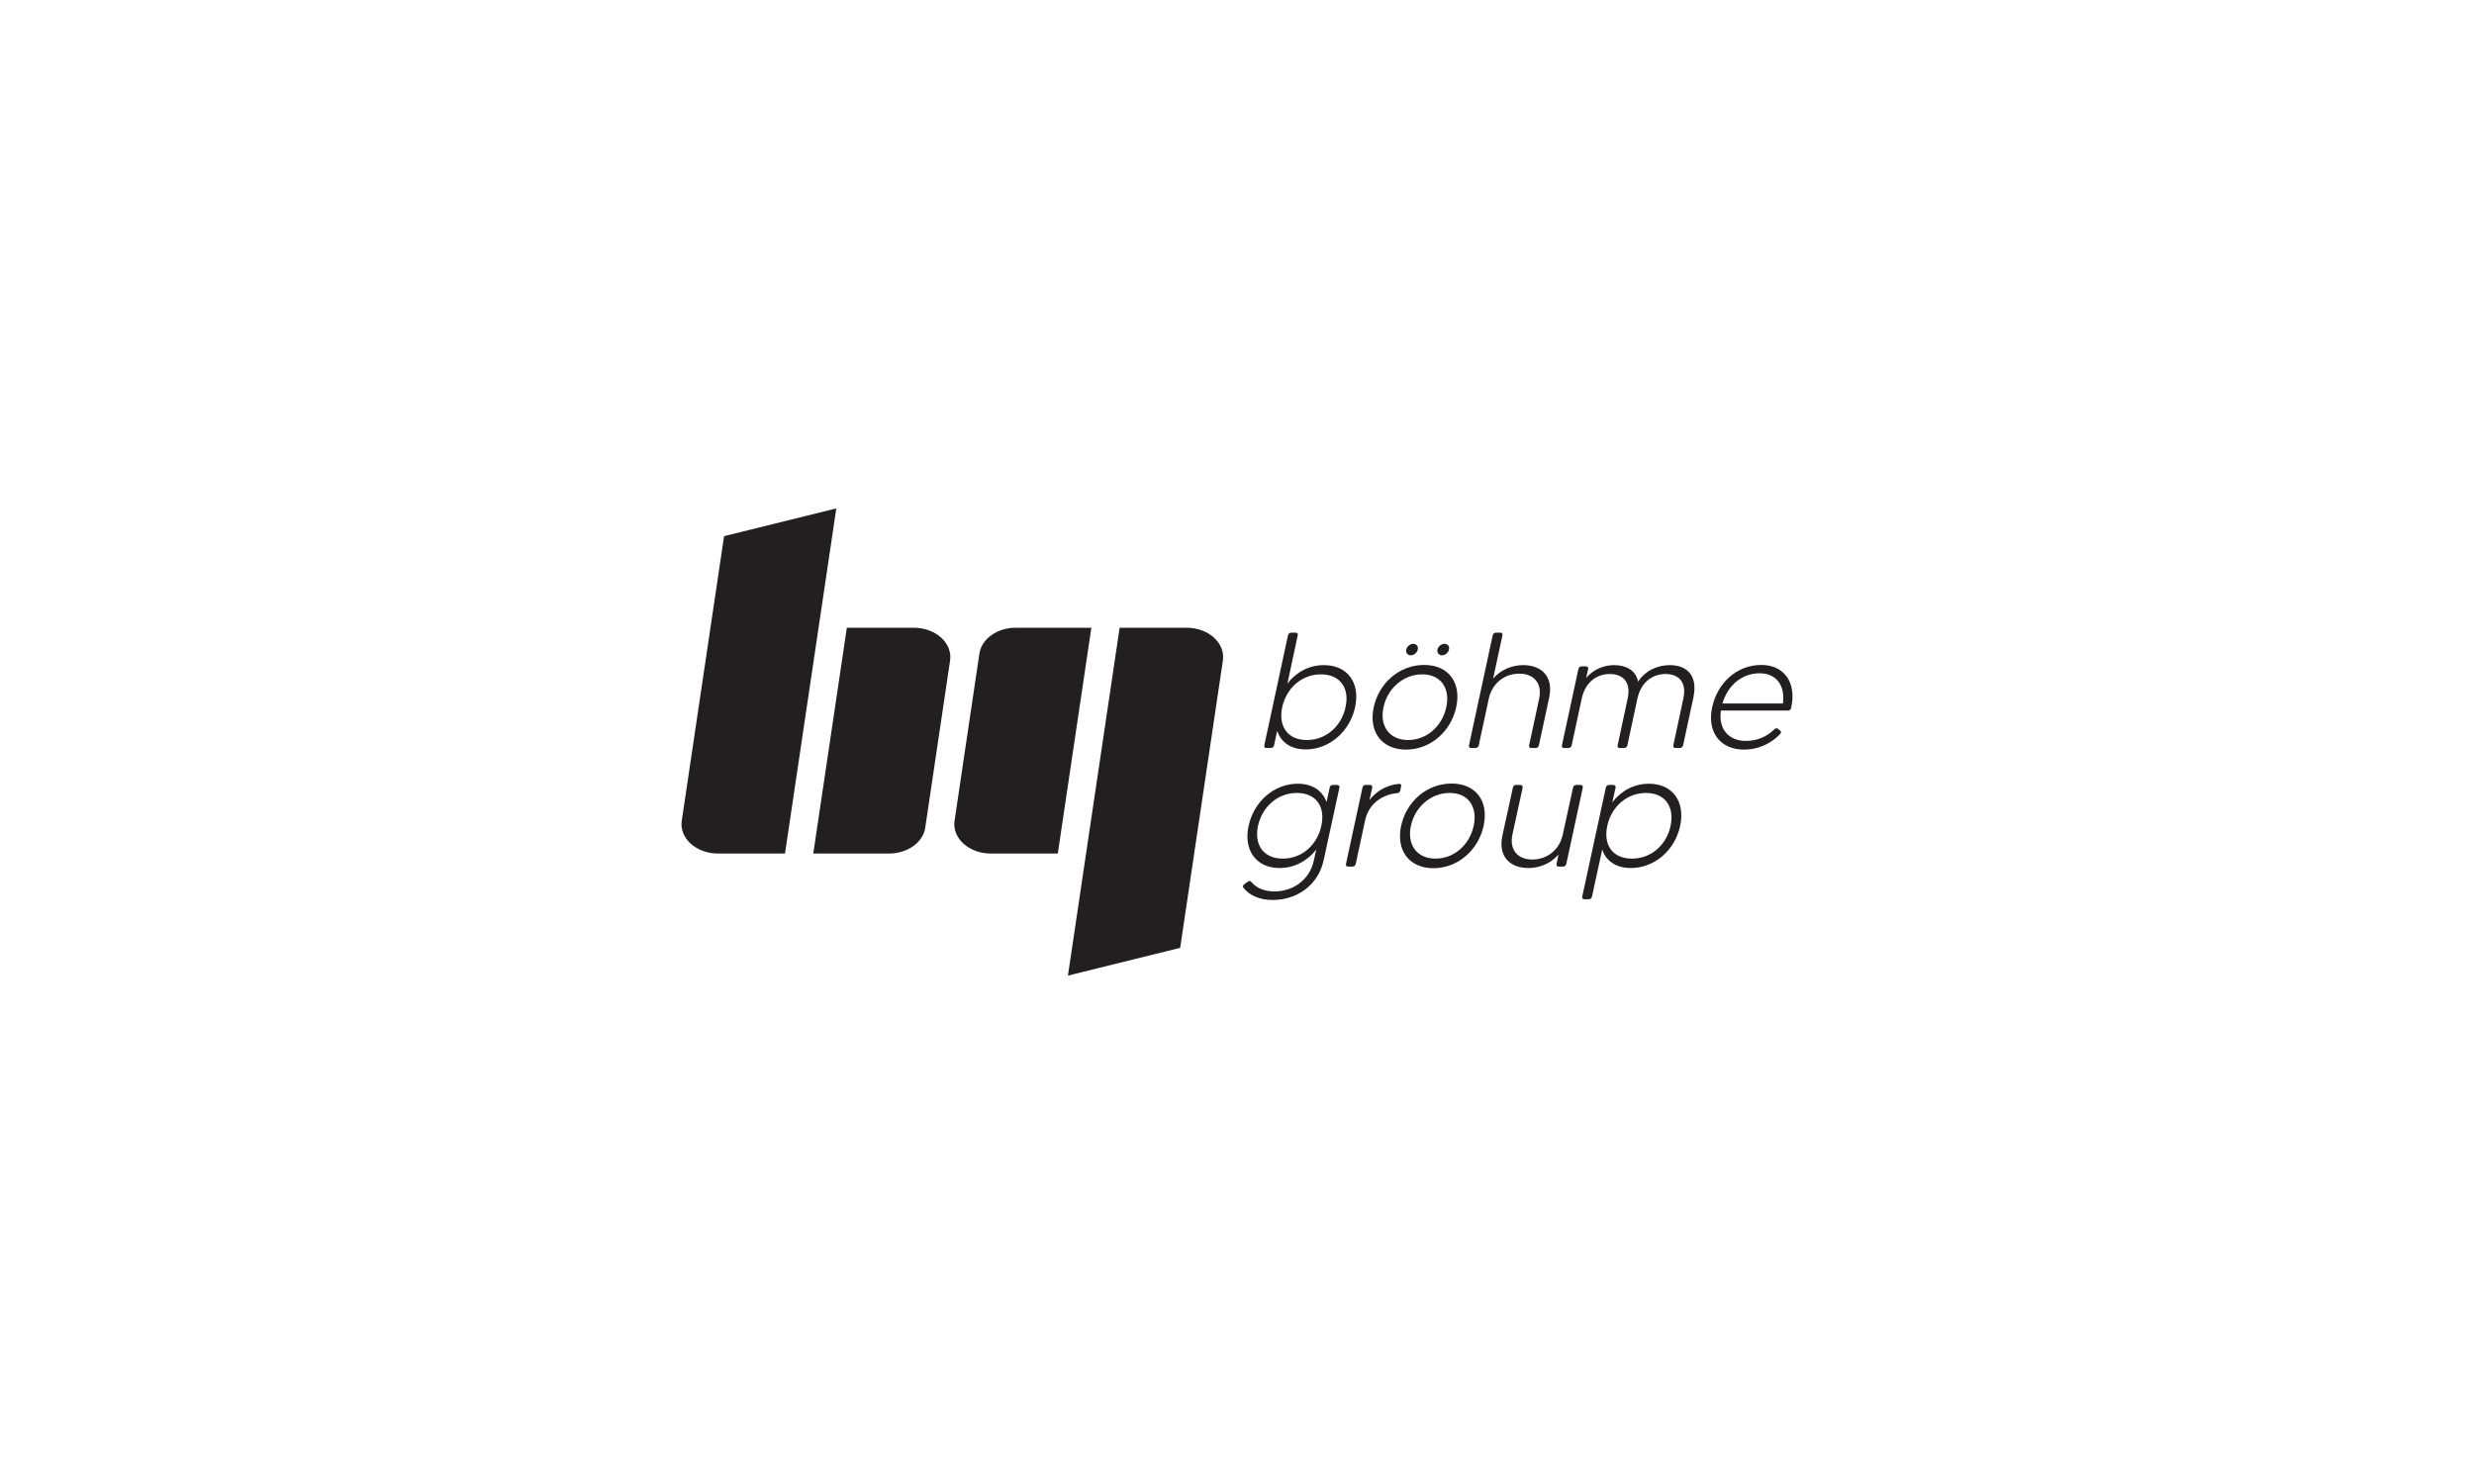
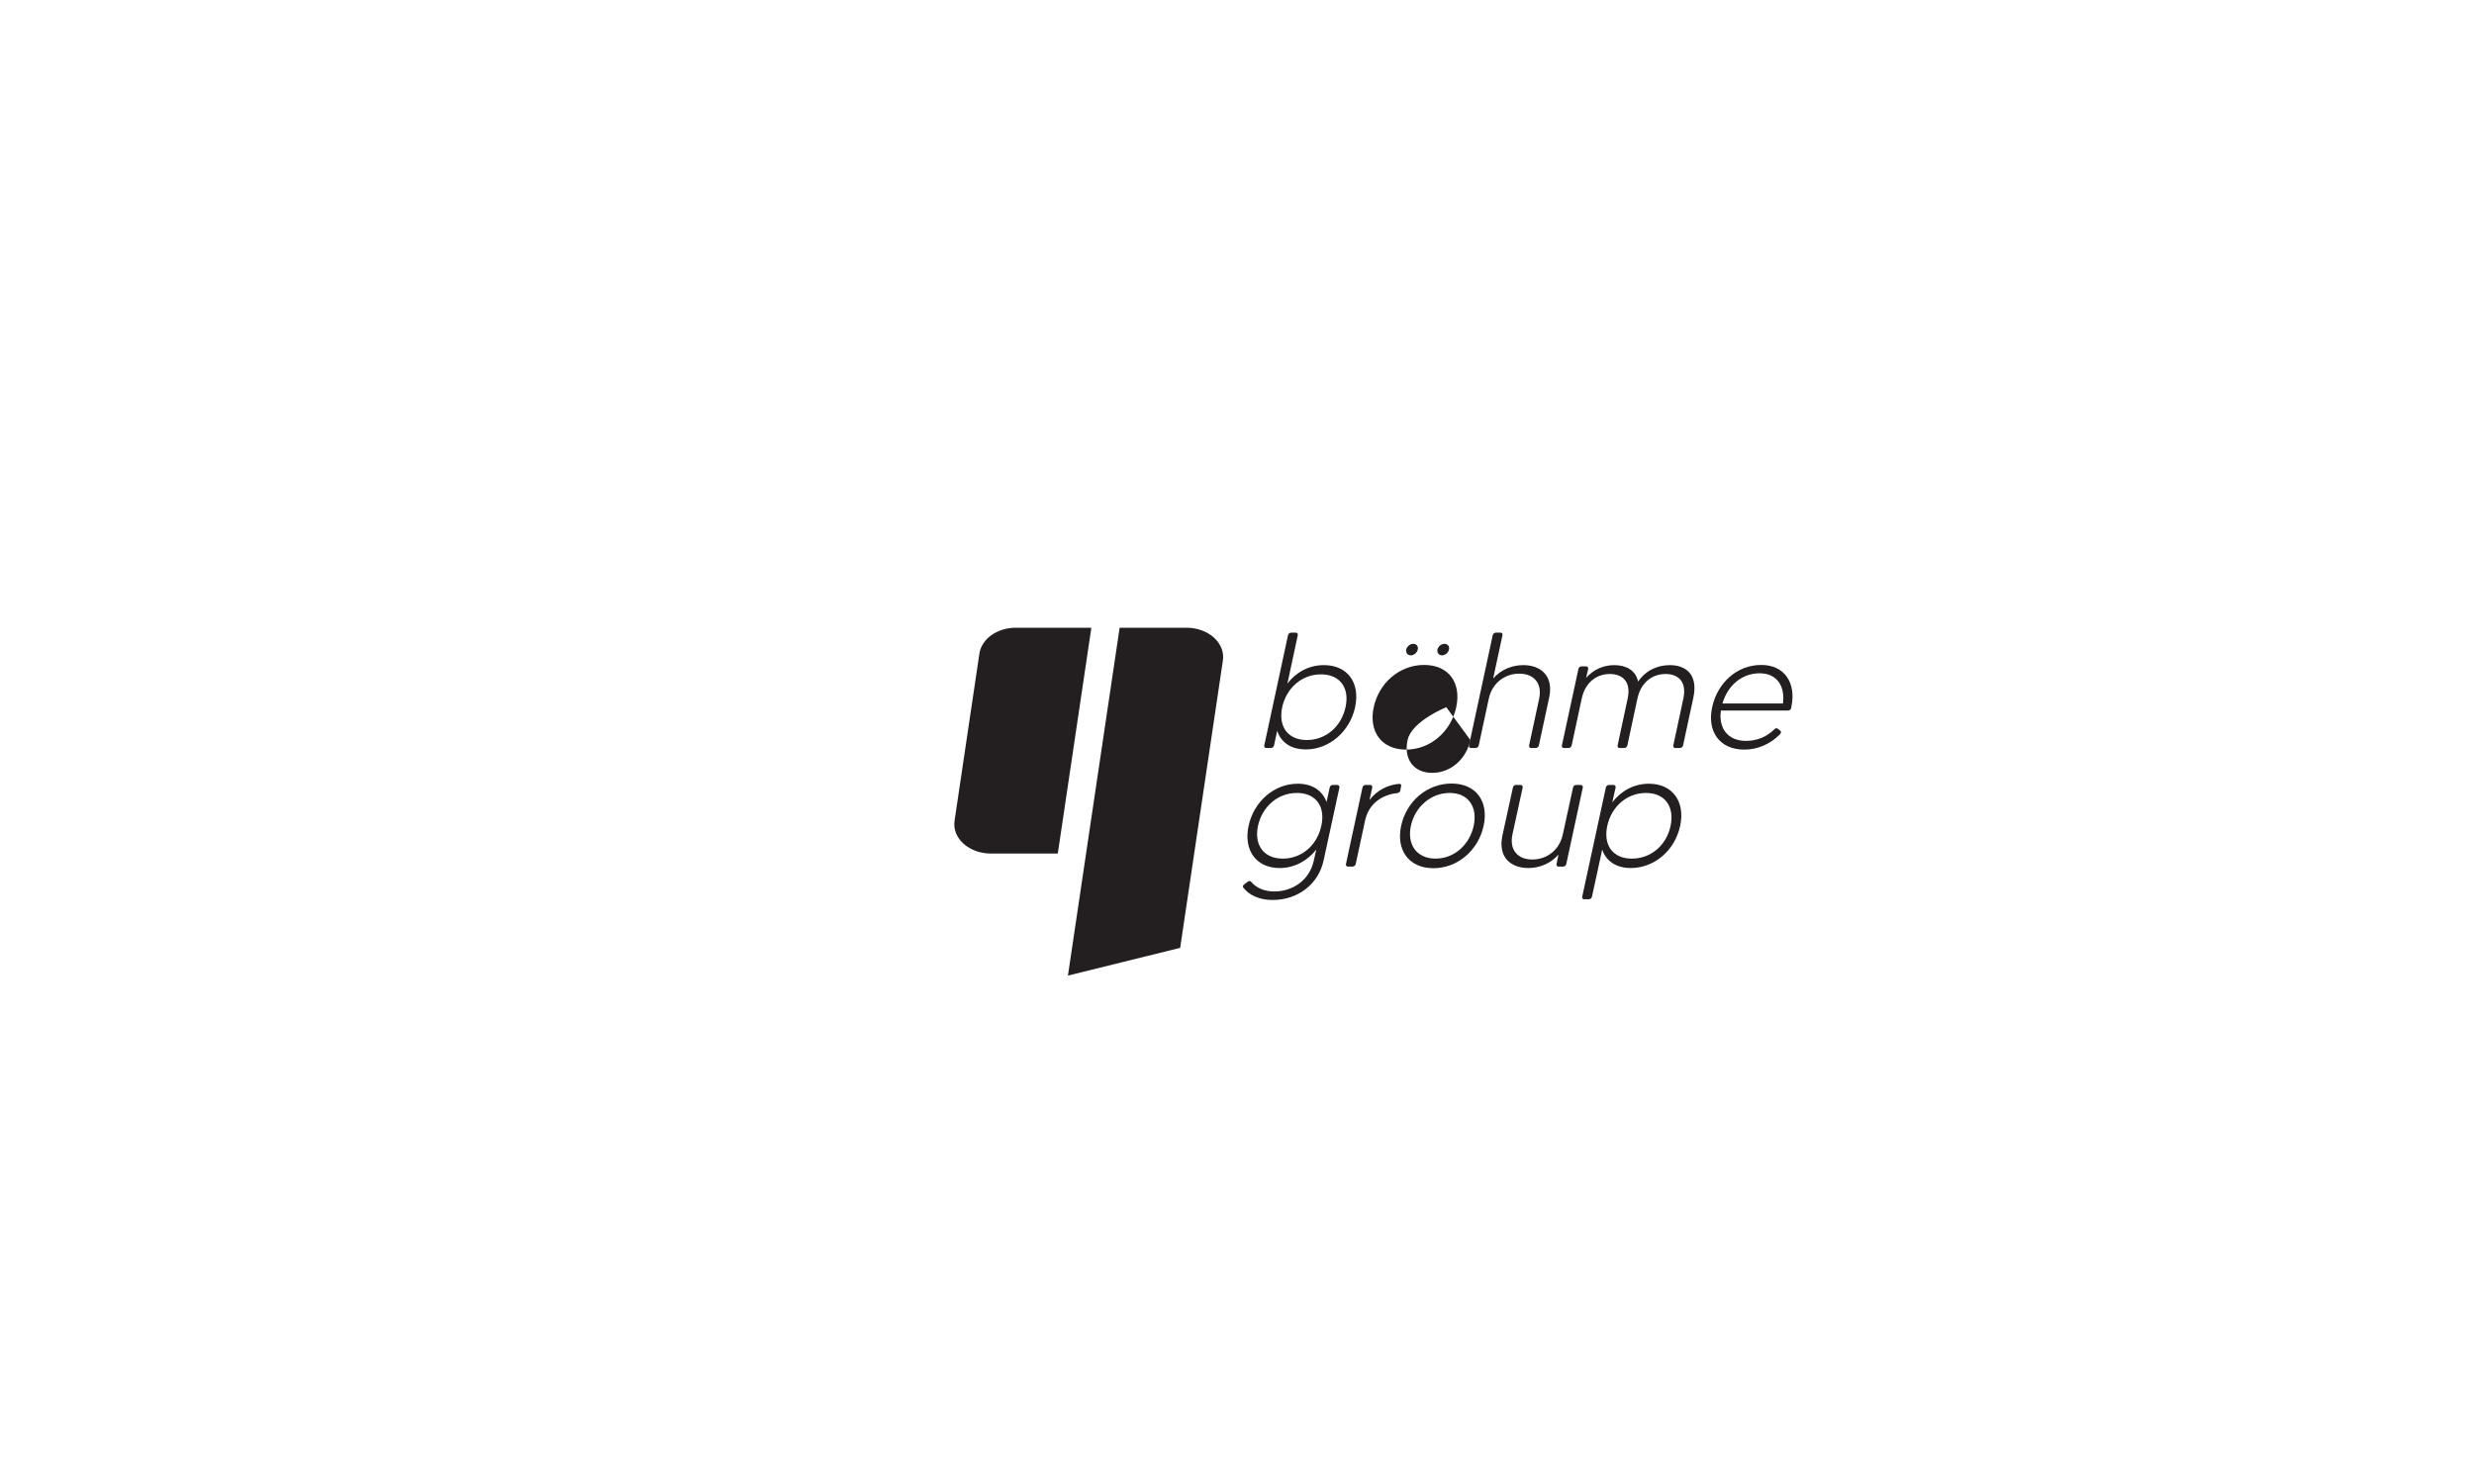
<svg xmlns="http://www.w3.org/2000/svg" id="a" data-name="Layer_1" width="500" height="300" viewBox="0 0 500 300">
  <defs>
    <clipPath id="b">
      <rect x="137.733" y="102.779" width="224.534" height="94.441" fill="none" />
    </clipPath>
  </defs>
  <g clip-path="url(#b)">
-     <path d="M179.65,172.55h-15.284l6.783-45.649h13.523c4.431,0,7.867,3.101,7.343,6.627l-5.022,33.796c-.443,2.981-3.598,5.226-7.343,5.226" fill="#231f20" />
    <path d="M205.282,126.9h15.284l-6.784,45.649h-13.522c-4.431,0-7.867-3.101-7.343-6.627l5.022-33.796c.443-2.981,3.598-5.225,7.343-5.225" fill="#231f20" />
    <path d="M271.934,142.962c.862-3.875-1.104-6.638-4.976-6.638s-6.96,2.763-7.822,6.638c-.826,3.875,1.104,6.638,4.976,6.638s6.996-2.763,7.822-6.638M273.87,142.962c-1.066,4.916-5.203,8.54-9.971,8.54-3.047,0-5.025-1.471-5.78-3.768l-.632,2.943c-.066.323-.337.538-.66.538h-.896c-.323,0-.482-.215-.416-.538l4.791-22.247c.066-.323.337-.538.66-.538h.896c.322,0,.482.215.416.538l-2.09,9.76c1.715-2.261,4.326-3.732,7.373-3.732,4.768,0,7.377,3.552,6.308,8.504" fill="#231f20" />
-     <path d="M290.512,131.3c.171-.682.823-1.148,1.433-1.148.573,0,1.068.466.897,1.148-.135.681-.827,1.184-1.401,1.184-.609,0-1.064-.502-.929-1.184M284.202,131.3c.171-.682.824-1.148,1.433-1.148.573,0,1.068.466.897,1.148-.135.681-.827,1.184-1.401,1.184-.61,0-1.065-.502-.93-1.184M292.296,142.962c.82-3.804-1.068-6.638-4.868-6.638s-7.003,2.834-7.822,6.638c-.819,3.803,1.176,6.638,4.976,6.638s6.896-2.835,7.715-6.638M277.634,142.962c1.07-4.952,5.239-8.54,10.186-8.54s7.554,3.588,6.484,8.54c-1.066,4.916-5.206,8.576-10.153,8.576s-7.583-3.66-6.517-8.576" fill="#231f20" />
+     <path d="M290.512,131.3c.171-.682.823-1.148,1.433-1.148.573,0,1.068.466.897,1.148-.135.681-.827,1.184-1.401,1.184-.609,0-1.064-.502-.929-1.184M284.202,131.3c.171-.682.824-1.148,1.433-1.148.573,0,1.068.466.897,1.148-.135.681-.827,1.184-1.401,1.184-.61,0-1.065-.502-.93-1.184M292.296,142.962s-7.003,2.834-7.822,6.638c-.819,3.803,1.176,6.638,4.976,6.638s6.896-2.835,7.715-6.638M277.634,142.962c1.07-4.952,5.239-8.54,10.186-8.54s7.554,3.588,6.484,8.54c-1.066,4.916-5.206,8.576-10.153,8.576s-7.583-3.66-6.517-8.576" fill="#231f20" />
    <path d="M313.089,141.024l-2.08,9.652c-.066.323-.337.538-.659.538h-.896c-.323,0-.482-.215-.416-.538l2.021-9.401c.698-3.265-1.176-5.095-4.007-5.095-2.868,0-5.475,1.83-6.173,5.095l-2.021,9.401c-.066.323-.337.538-.66.538h-.896c-.323,0-.482-.215-.416-.538l4.792-22.247c.065-.323.337-.538.659-.538h.896c.322,0,.482.215.416.538l-1.889,8.755c1.607-1.866,3.91-2.727,6.097-2.727,3.405,0,6.191,2.045,5.233,6.566" fill="#231f20" />
    <path d="M342.233,141.024l-2.08,9.652c-.066.323-.337.538-.66.538h-.896c-.322,0-.482-.215-.416-.538l2.024-9.437c.753-3.481-1.078-4.988-3.588-4.988s-4.944,1.507-5.697,4.988l-2.024,9.437c-.066.323-.337.538-.659.538h-.896c-.323,0-.482-.215-.416-.538l2.024-9.437c.753-3.481-1.078-4.988-3.588-4.988s-4.944,1.507-5.698,4.988l-2.024,9.437c-.065.323-.337.538-.659.538h-.897c-.322,0-.482-.215-.416-.538l3.334-15.429c.066-.323.301-.538.623-.538h.896c.323,0,.518.215.452.538l-.418,1.794c1.565-1.794,3.681-2.583,5.653-2.583,2.294,0,4.359.933,4.852,3.337,1.621-2.404,4.11-3.337,6.404-3.337,3.119,0,5.787,1.758,4.767,6.566" fill="#231f20" />
    <path d="M348.11,142.208h12.224c.474-3.553-1.261-6.1-4.703-6.1-3.62,0-6.468,2.476-7.521,6.1M362.02,142.962l-.013.143c-.066.323-.337.538-.659.538h-13.551c-.519,3.66,1.473,6.135,5.095,6.135,2.33,0,4.245-.933,5.662-2.296.278-.287.535-.359.766-.143l.468.359c.235.179.208.467-.07.753-1.862,1.902-4.409,3.086-7.205,3.086-4.983,0-7.546-3.66-6.48-8.576,1.066-4.916,4.988-8.54,9.935-8.54,4.661,0,7.12,3.624,6.054,8.54" fill="#231f20" />
    <path d="M267.043,166.937c.862-3.875-1.068-6.638-4.94-6.638s-6.996,2.763-7.858,6.638c-.826,3.875,1.14,6.638,5.012,6.638s6.96-2.763,7.786-6.638M269.351,158.684h.896c.323,0,.518.216.452.538l-3.195,14.712c-1.013,4.736-5.117,8.002-10.314,8.002-2.618,0-4.681-.933-5.9-2.476-.192-.251-.097-.502.249-.753l.653-.467c.271-.216.519-.18.71.071,1.066,1.256,2.727,1.902,4.663,1.902,3.549,0,7.083-2.153,7.968-6.279l.491-2.189c-1.787,2.26-4.397,3.731-7.409,3.731-4.768,0-7.335-3.624-6.269-8.54,1.066-4.916,5.164-8.504,9.931-8.504,3.012,0,4.993,1.435,5.823,3.696l.628-2.907c.066-.322.301-.538.624-.538" fill="#231f20" />
    <path d="M282.742,158.469c.361-.035.524.144.419.502l-.145.79c-.066.322-.301.538-.627.573-2.784.252-5.737,1.938-6.5,5.526l-1.892,8.791c-.066.323-.337.538-.659.538h-.897c-.322,0-.482-.215-.416-.538l3.333-15.43c.066-.322.301-.538.624-.538h.896c.323,0,.518.216.452.538l-.556,2.512c1.549-2.01,3.764-3.086,5.968-3.266" fill="#231f20" />
    <path d="M297.836,166.937c.82-3.804-1.068-6.638-4.868-6.638s-7.003,2.834-7.822,6.638c-.819,3.803,1.176,6.638,4.976,6.638s6.896-2.835,7.715-6.638M283.174,166.937c1.07-4.952,5.239-8.54,10.186-8.54s7.554,3.588,6.484,8.54c-1.066,4.916-5.206,8.576-10.154,8.576s-7.583-3.66-6.516-8.576" fill="#231f20" />
    <path d="M318.535,158.684h.896c.323,0,.518.216.452.538l-3.333,15.43c-.066.323-.337.538-.659.538h-.896c-.323,0-.482-.215-.416-.538l.392-1.902c-1.607,1.866-3.91,2.727-6.096,2.727-3.406,0-6.191-2.045-5.234-6.566l2.119-9.689c.066-.322.301-.538.624-.538h.896c.322,0,.518.216.452.538l-2.06,9.438c-.697,3.265,1.176,5.095,4.008,5.095,2.867,0,5.476-1.83,6.173-5.095l2.06-9.438c.066-.322.301-.538.624-.538" fill="#231f20" />
    <path d="M337.624,166.973c.826-3.875-1.1-6.673-4.972-6.673s-6.999,2.798-7.825,6.673c-.826,3.876,1.107,6.602,4.979,6.602s6.993-2.727,7.819-6.602M339.56,166.973c-1.069,4.952-5.2,8.504-9.967,8.504-3.047,0-5.025-1.471-5.784-3.731l-2.066,9.509c-.066.323-.337.538-.659.538h-.896c-.323,0-.482-.216-.416-.538l4.772-22.032c.066-.323.301-.538.623-.538h.896c.323,0,.518.216.452.538l-.67,2.979c1.754-2.297,4.365-3.768,7.412-3.768,4.768,0,7.371,3.624,6.305,8.54" fill="#231f20" />
-     <path d="M146.336,108.386l-8.55,57.536c-.524,3.526,2.912,6.627,7.343,6.627h13.522l10.368-69.771-22.684,5.607Z" fill="#231f20" />
    <path d="M238.515,191.614l8.632-58.086c.524-3.526-2.913-6.627-7.344-6.627h-13.522l-10.45,70.32,22.684-5.607Z" fill="#231f20" />
  </g>
</svg>